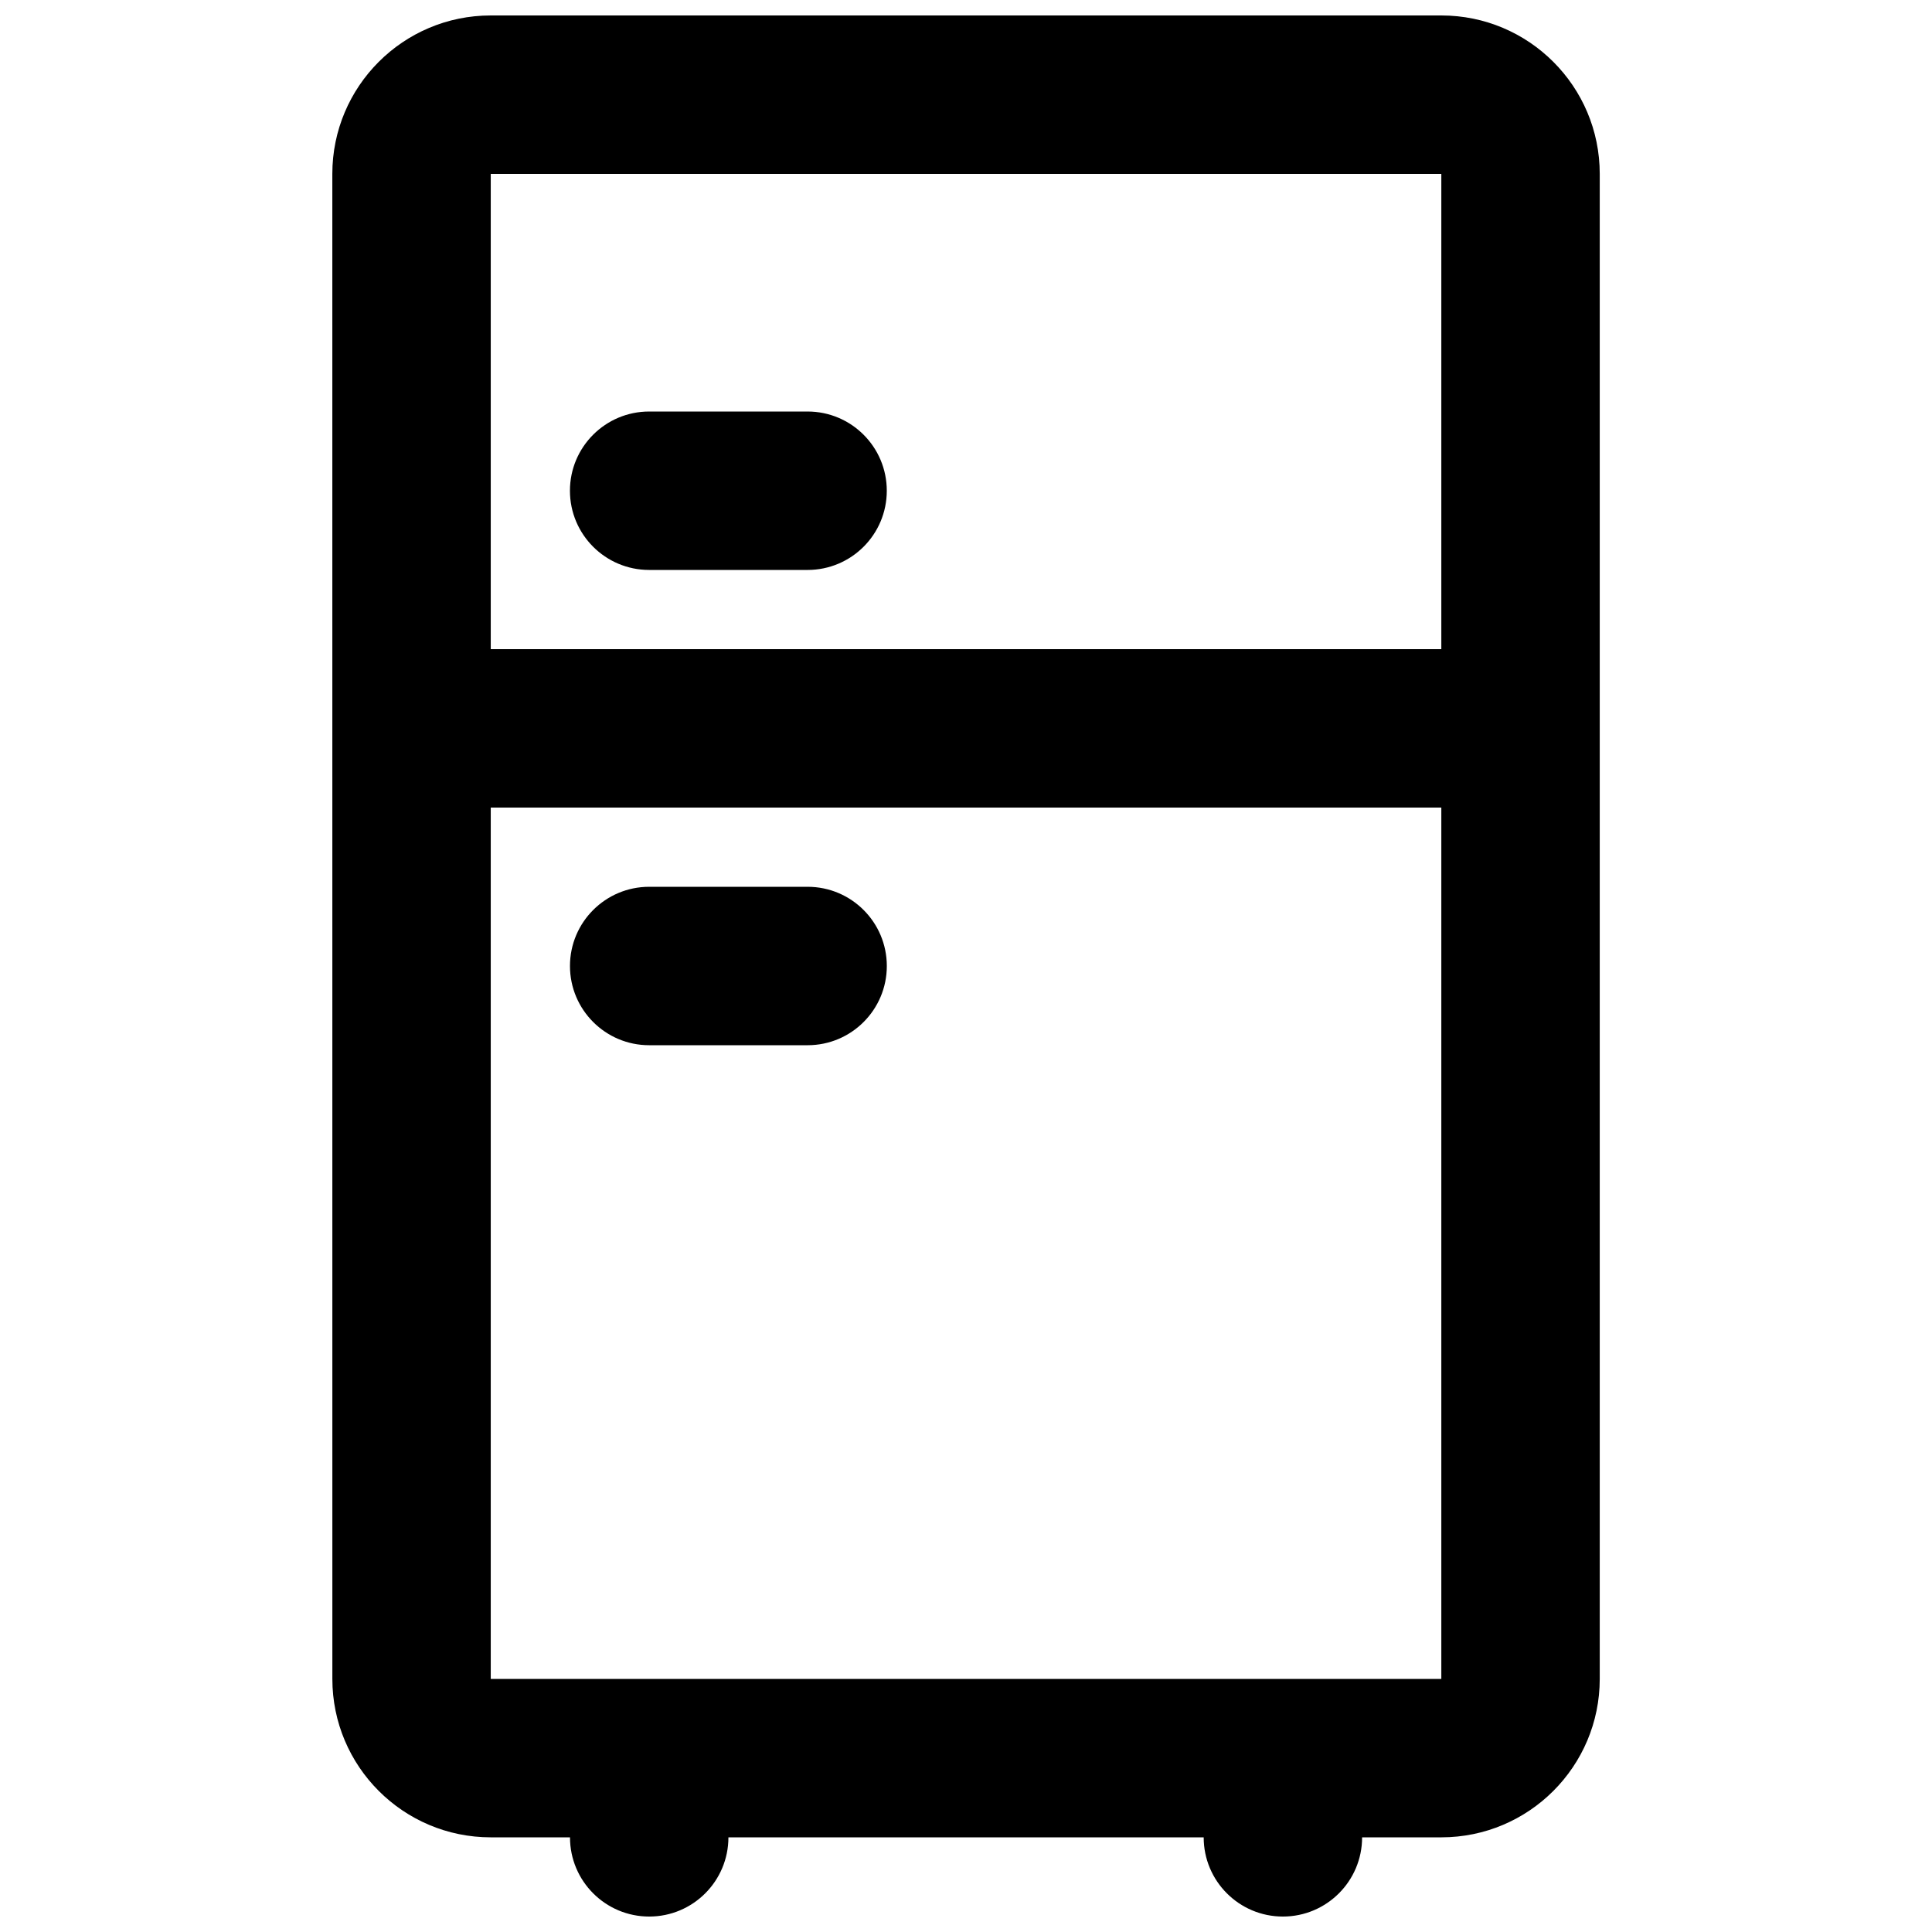
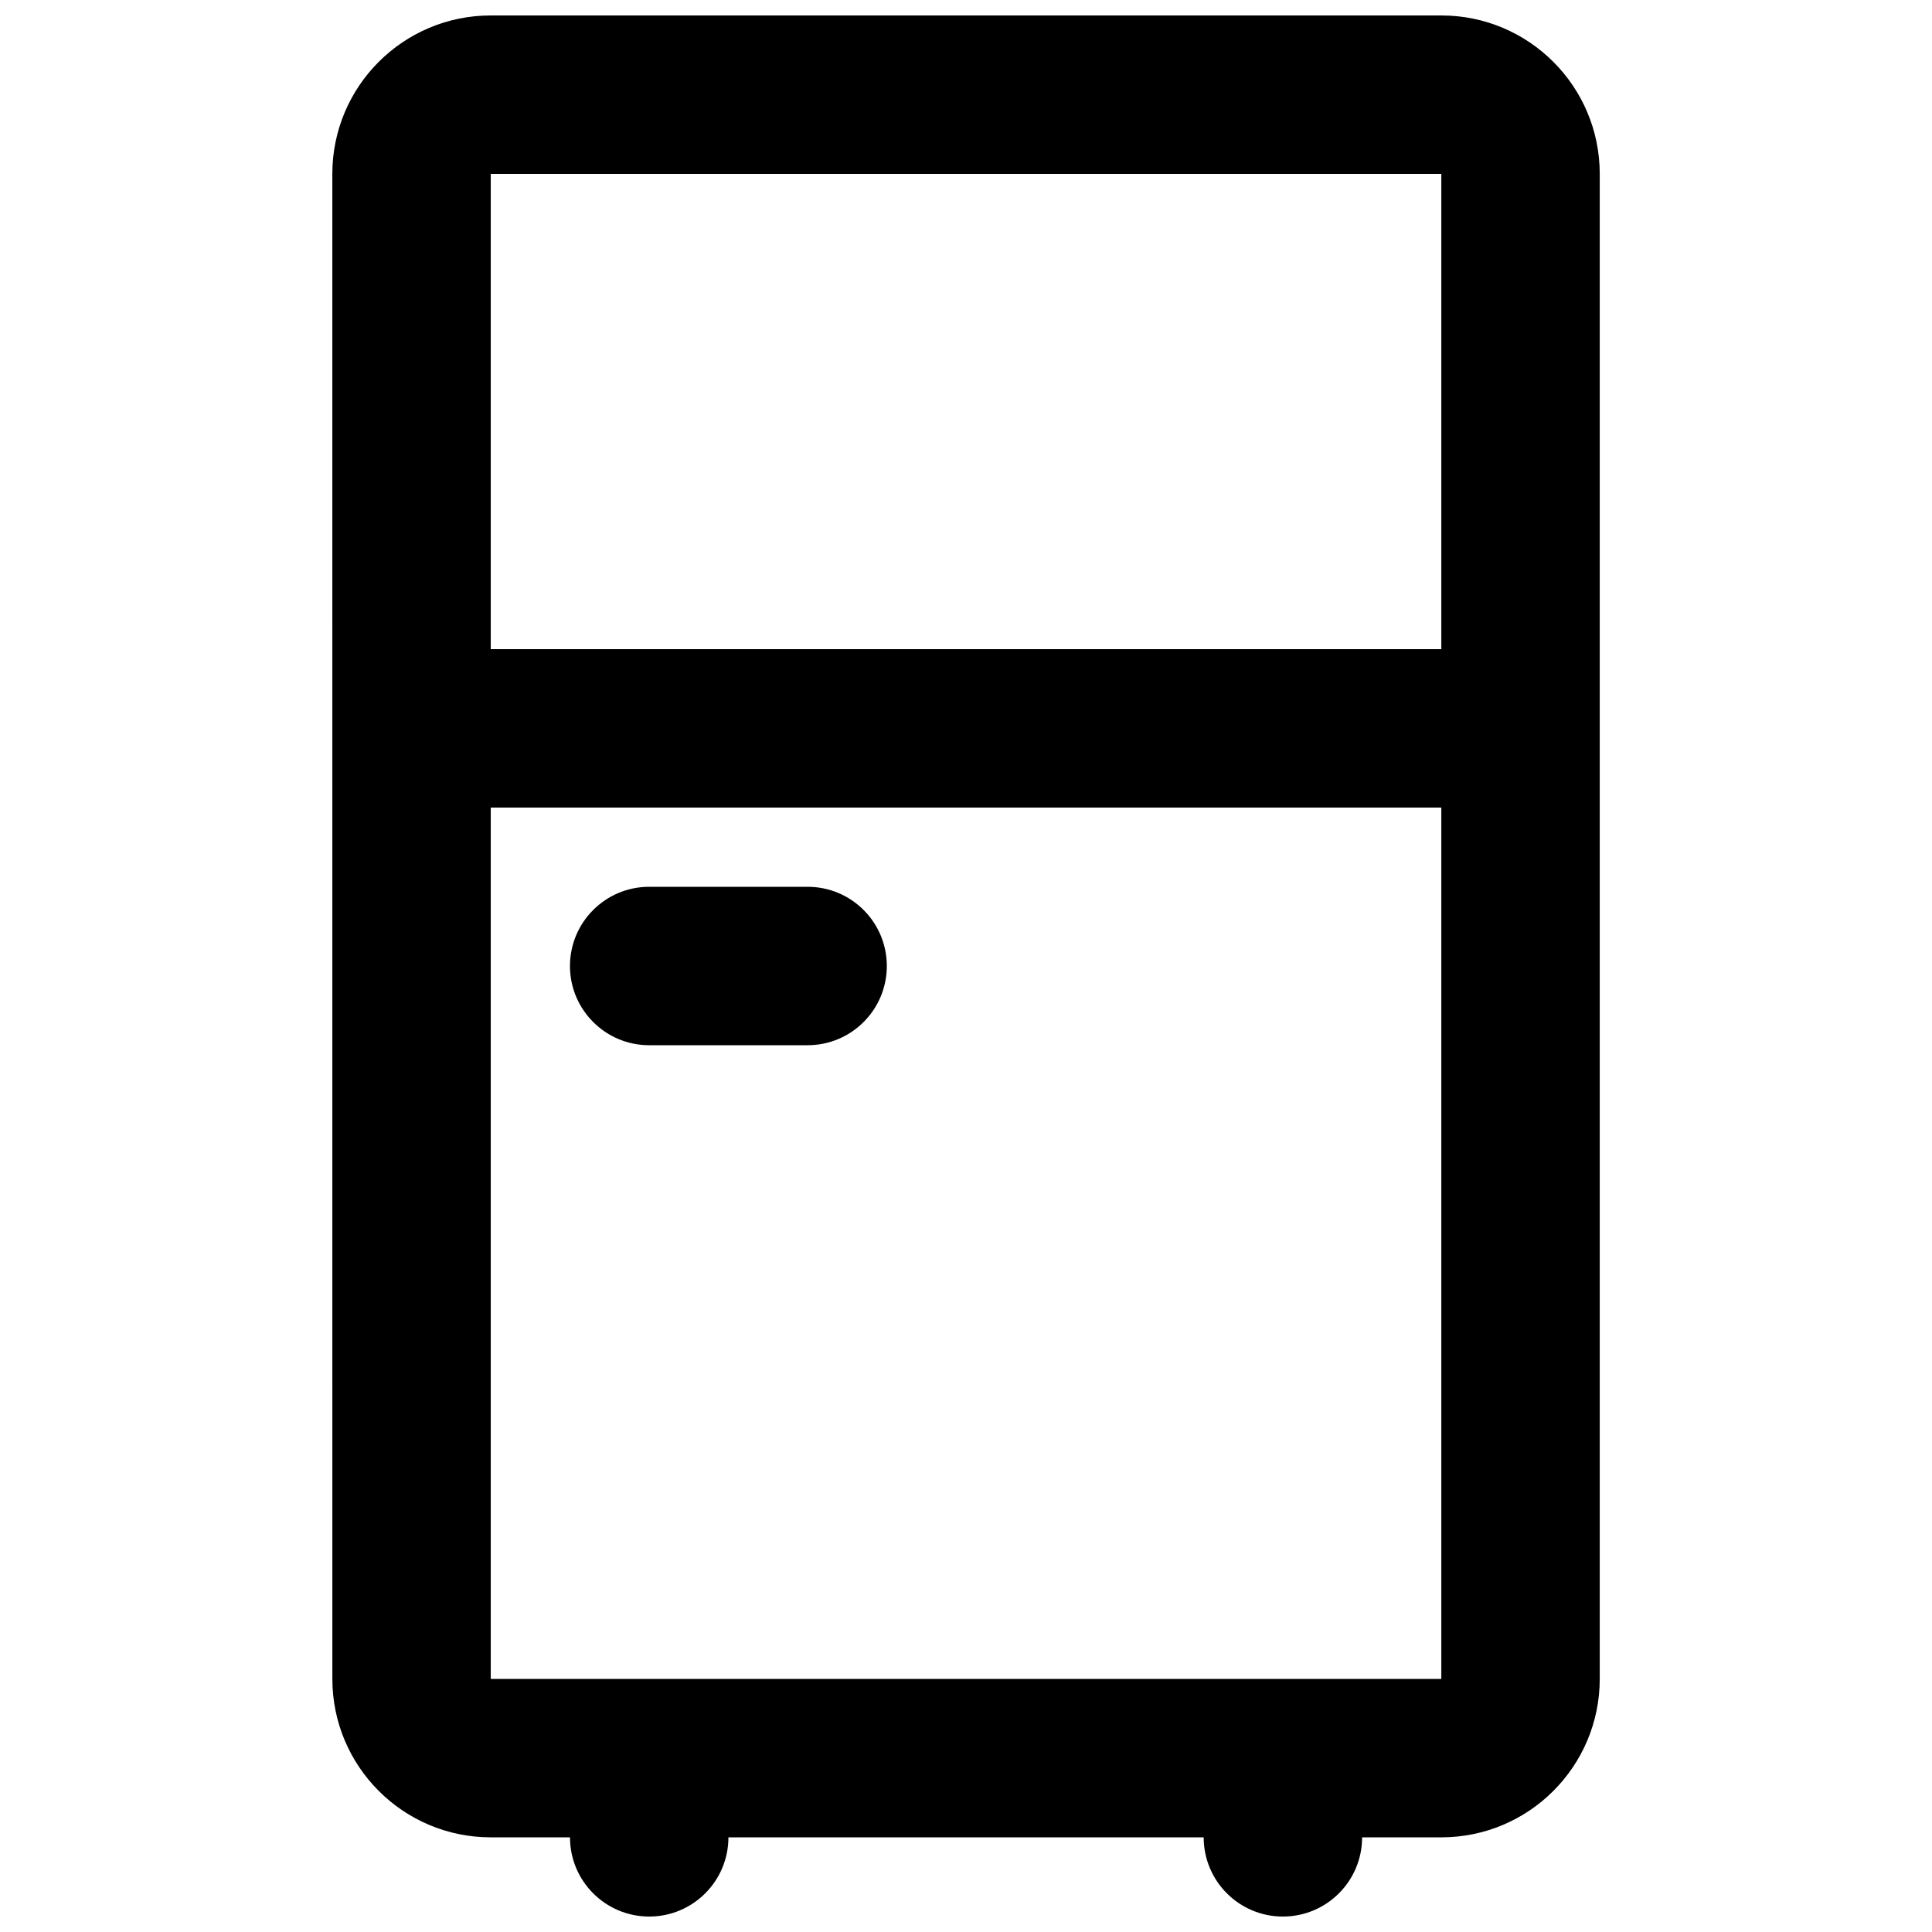
<svg xmlns="http://www.w3.org/2000/svg" width="800px" height="800px" version="1.1" viewBox="144 144 512 512">
  <defs>
    <clipPath id="a">
      <path d="m232 148.09h336v503.81h-336z" />
    </clipPath>
  </defs>
-   <path d="m295.04 274.05c0-11.594 9.398-20.992 20.992-20.992h41.984c11.594 0 20.992 9.398 20.992 20.992s-9.398 20.992-20.992 20.992h-41.984c-11.594 0-20.992-9.398-20.992-20.992z" />
  <path d="m316.04 379.01c-11.594 0-20.992 9.398-20.992 20.992 0 11.59 9.398 20.992 20.992 20.992h41.984c11.594 0 20.992-9.402 20.992-20.992 0-11.594-9.398-20.992-20.992-20.992z" />
  <g clip-path="url(#a)">
    <path d="m232.07 190.08c0-23.188 18.801-41.984 41.984-41.984h251.91c23.184 0 41.984 18.797 41.984 41.984v398.85c0 23.188-18.801 41.984-41.984 41.984h-20.992c0 11.594-9.402 20.992-20.992 20.992-11.594 0-20.992-9.398-20.992-20.992h-125.95c0 11.594-9.398 20.992-20.992 20.992s-20.992-9.398-20.992-20.992h-20.992c-23.184 0-41.984-18.797-41.984-41.984zm41.984 0h251.91v125.95h-251.91zm0 167.94v230.91h251.91v-230.91z" fill-rule="evenodd" />
  </g>
</svg>